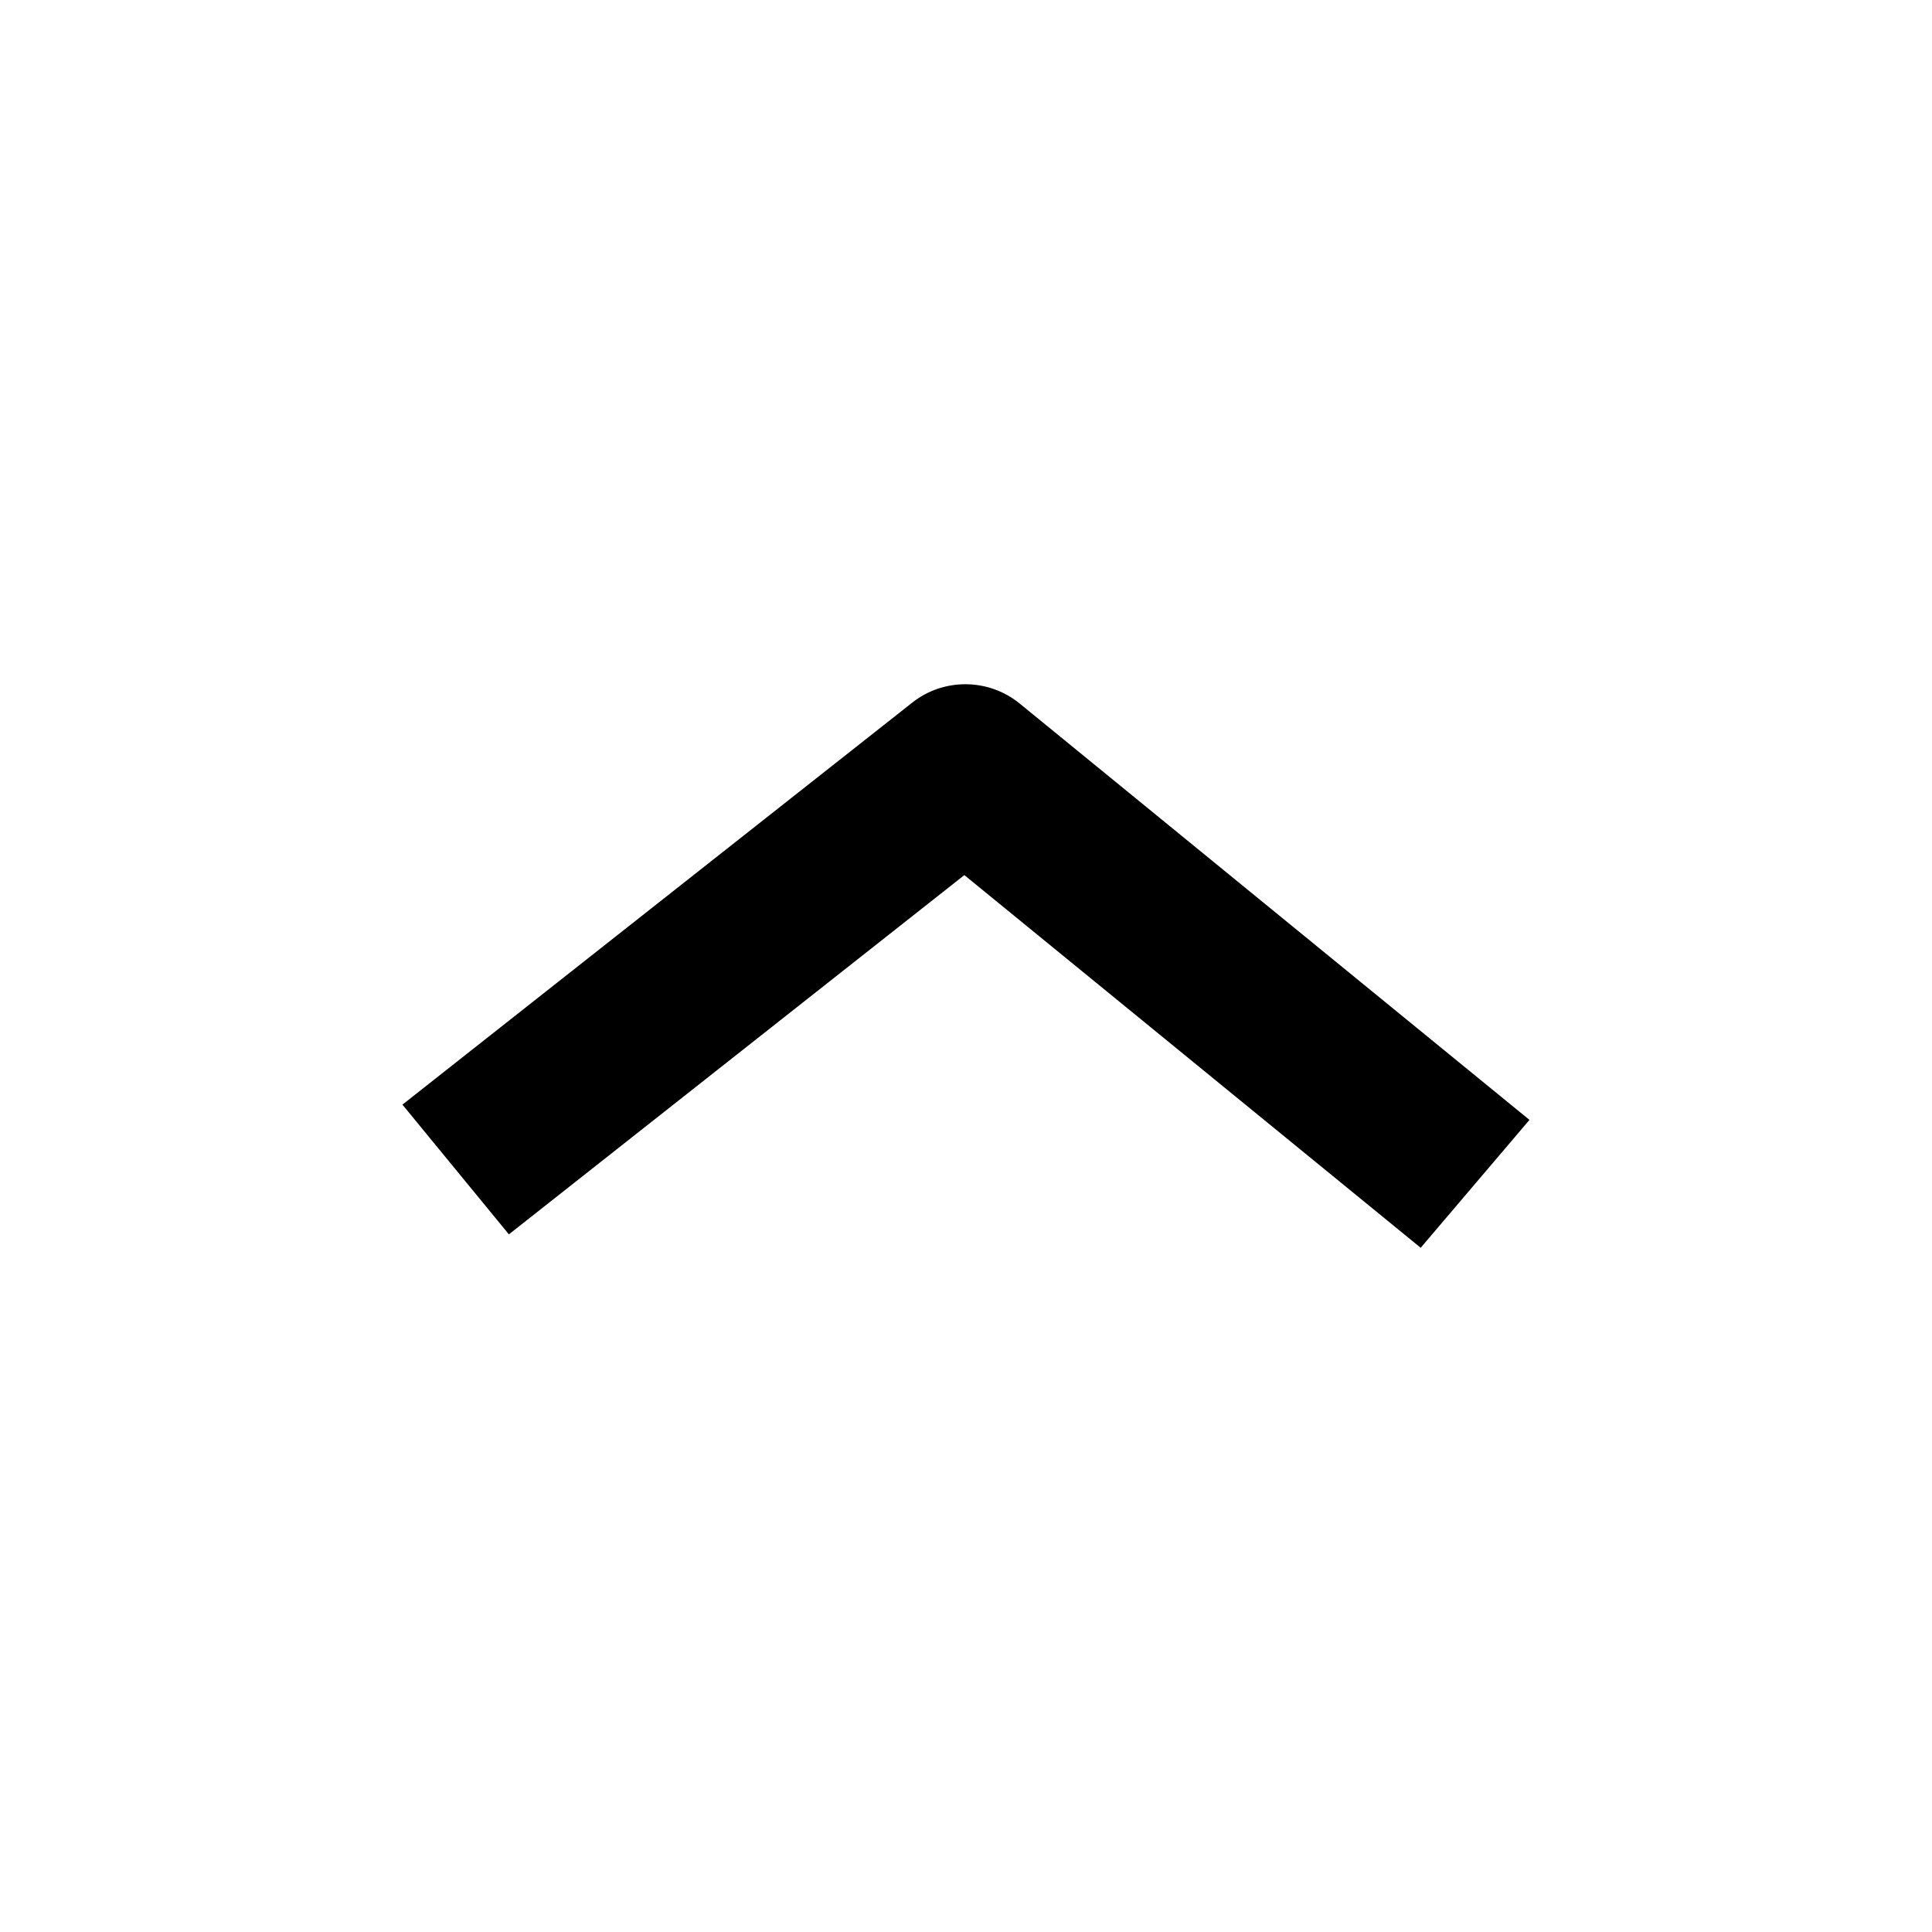
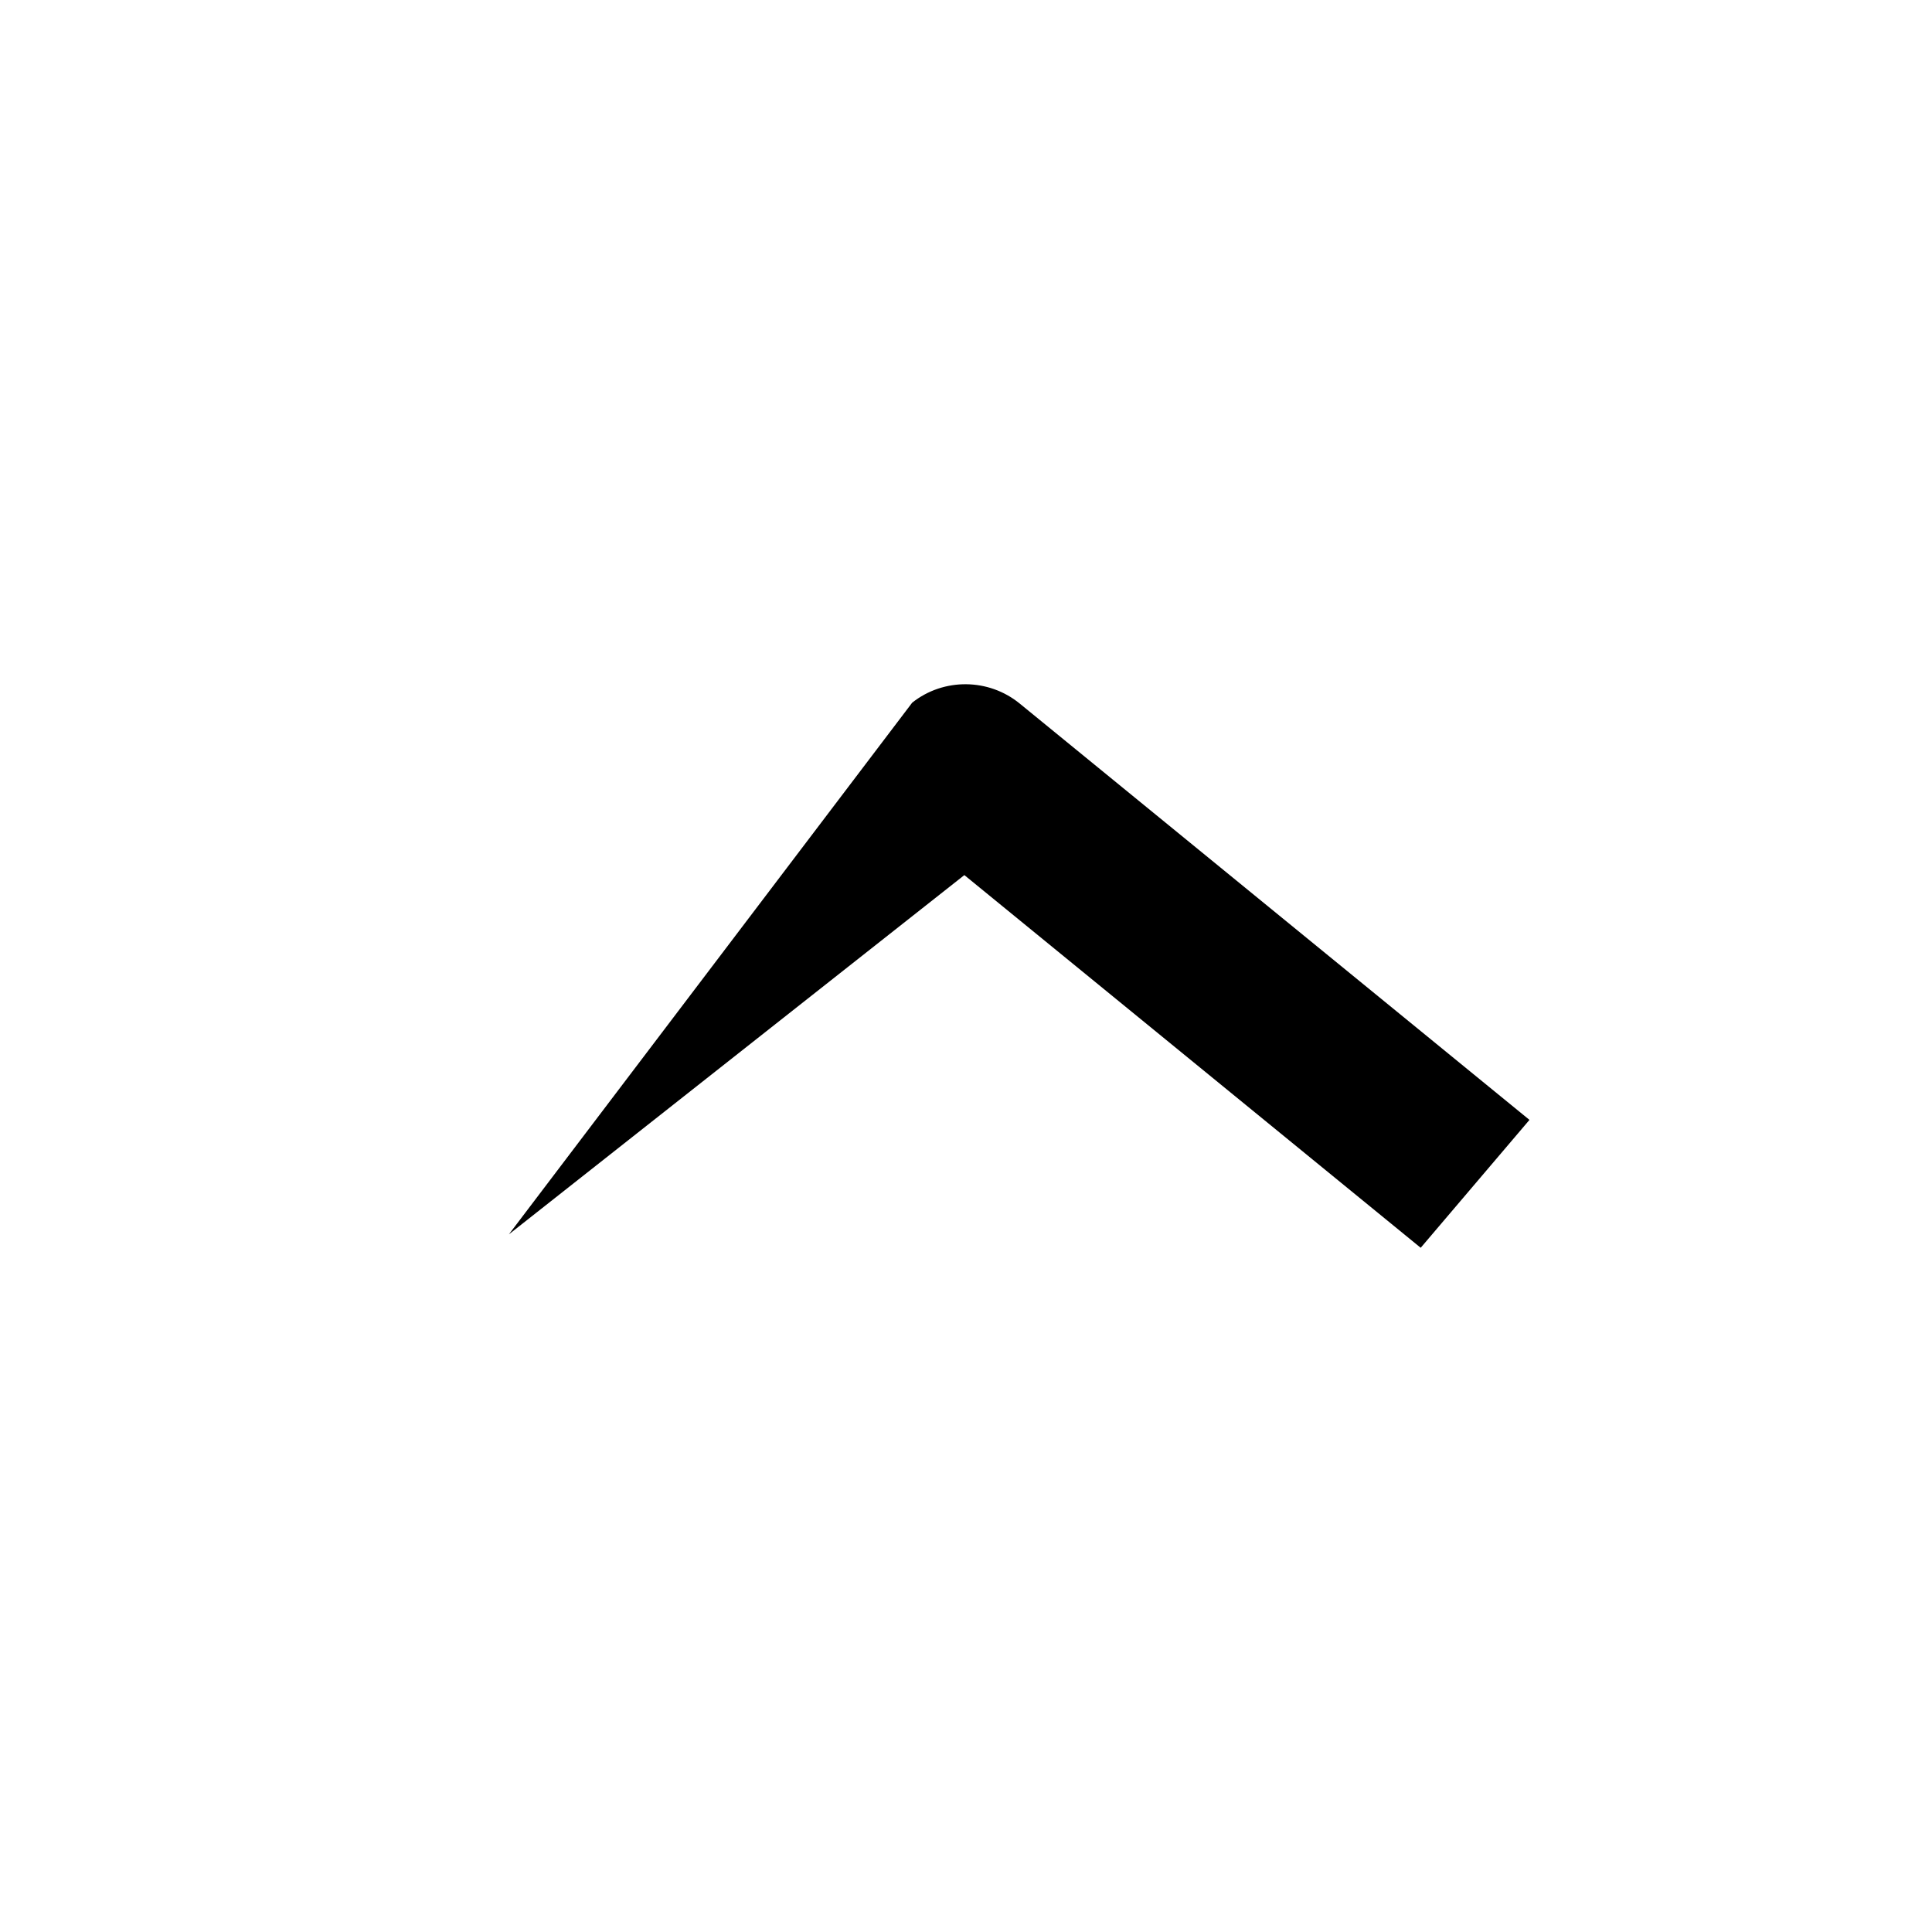
<svg xmlns="http://www.w3.org/2000/svg" width="20" height="20" viewBox="0 0 20 20" fill="none">
-   <path d="M9.983 9.059L14.707 12.917L15.833 11.593L10.557 7.284C10.235 7.02 9.768 7.016 9.443 7.274L4.166 11.435L5.268 12.778L9.983 9.059Z" fill="black" />
+   <path d="M9.983 9.059L14.707 12.917L15.833 11.593L10.557 7.284C10.235 7.02 9.768 7.016 9.443 7.274L5.268 12.778L9.983 9.059Z" fill="black" />
</svg>